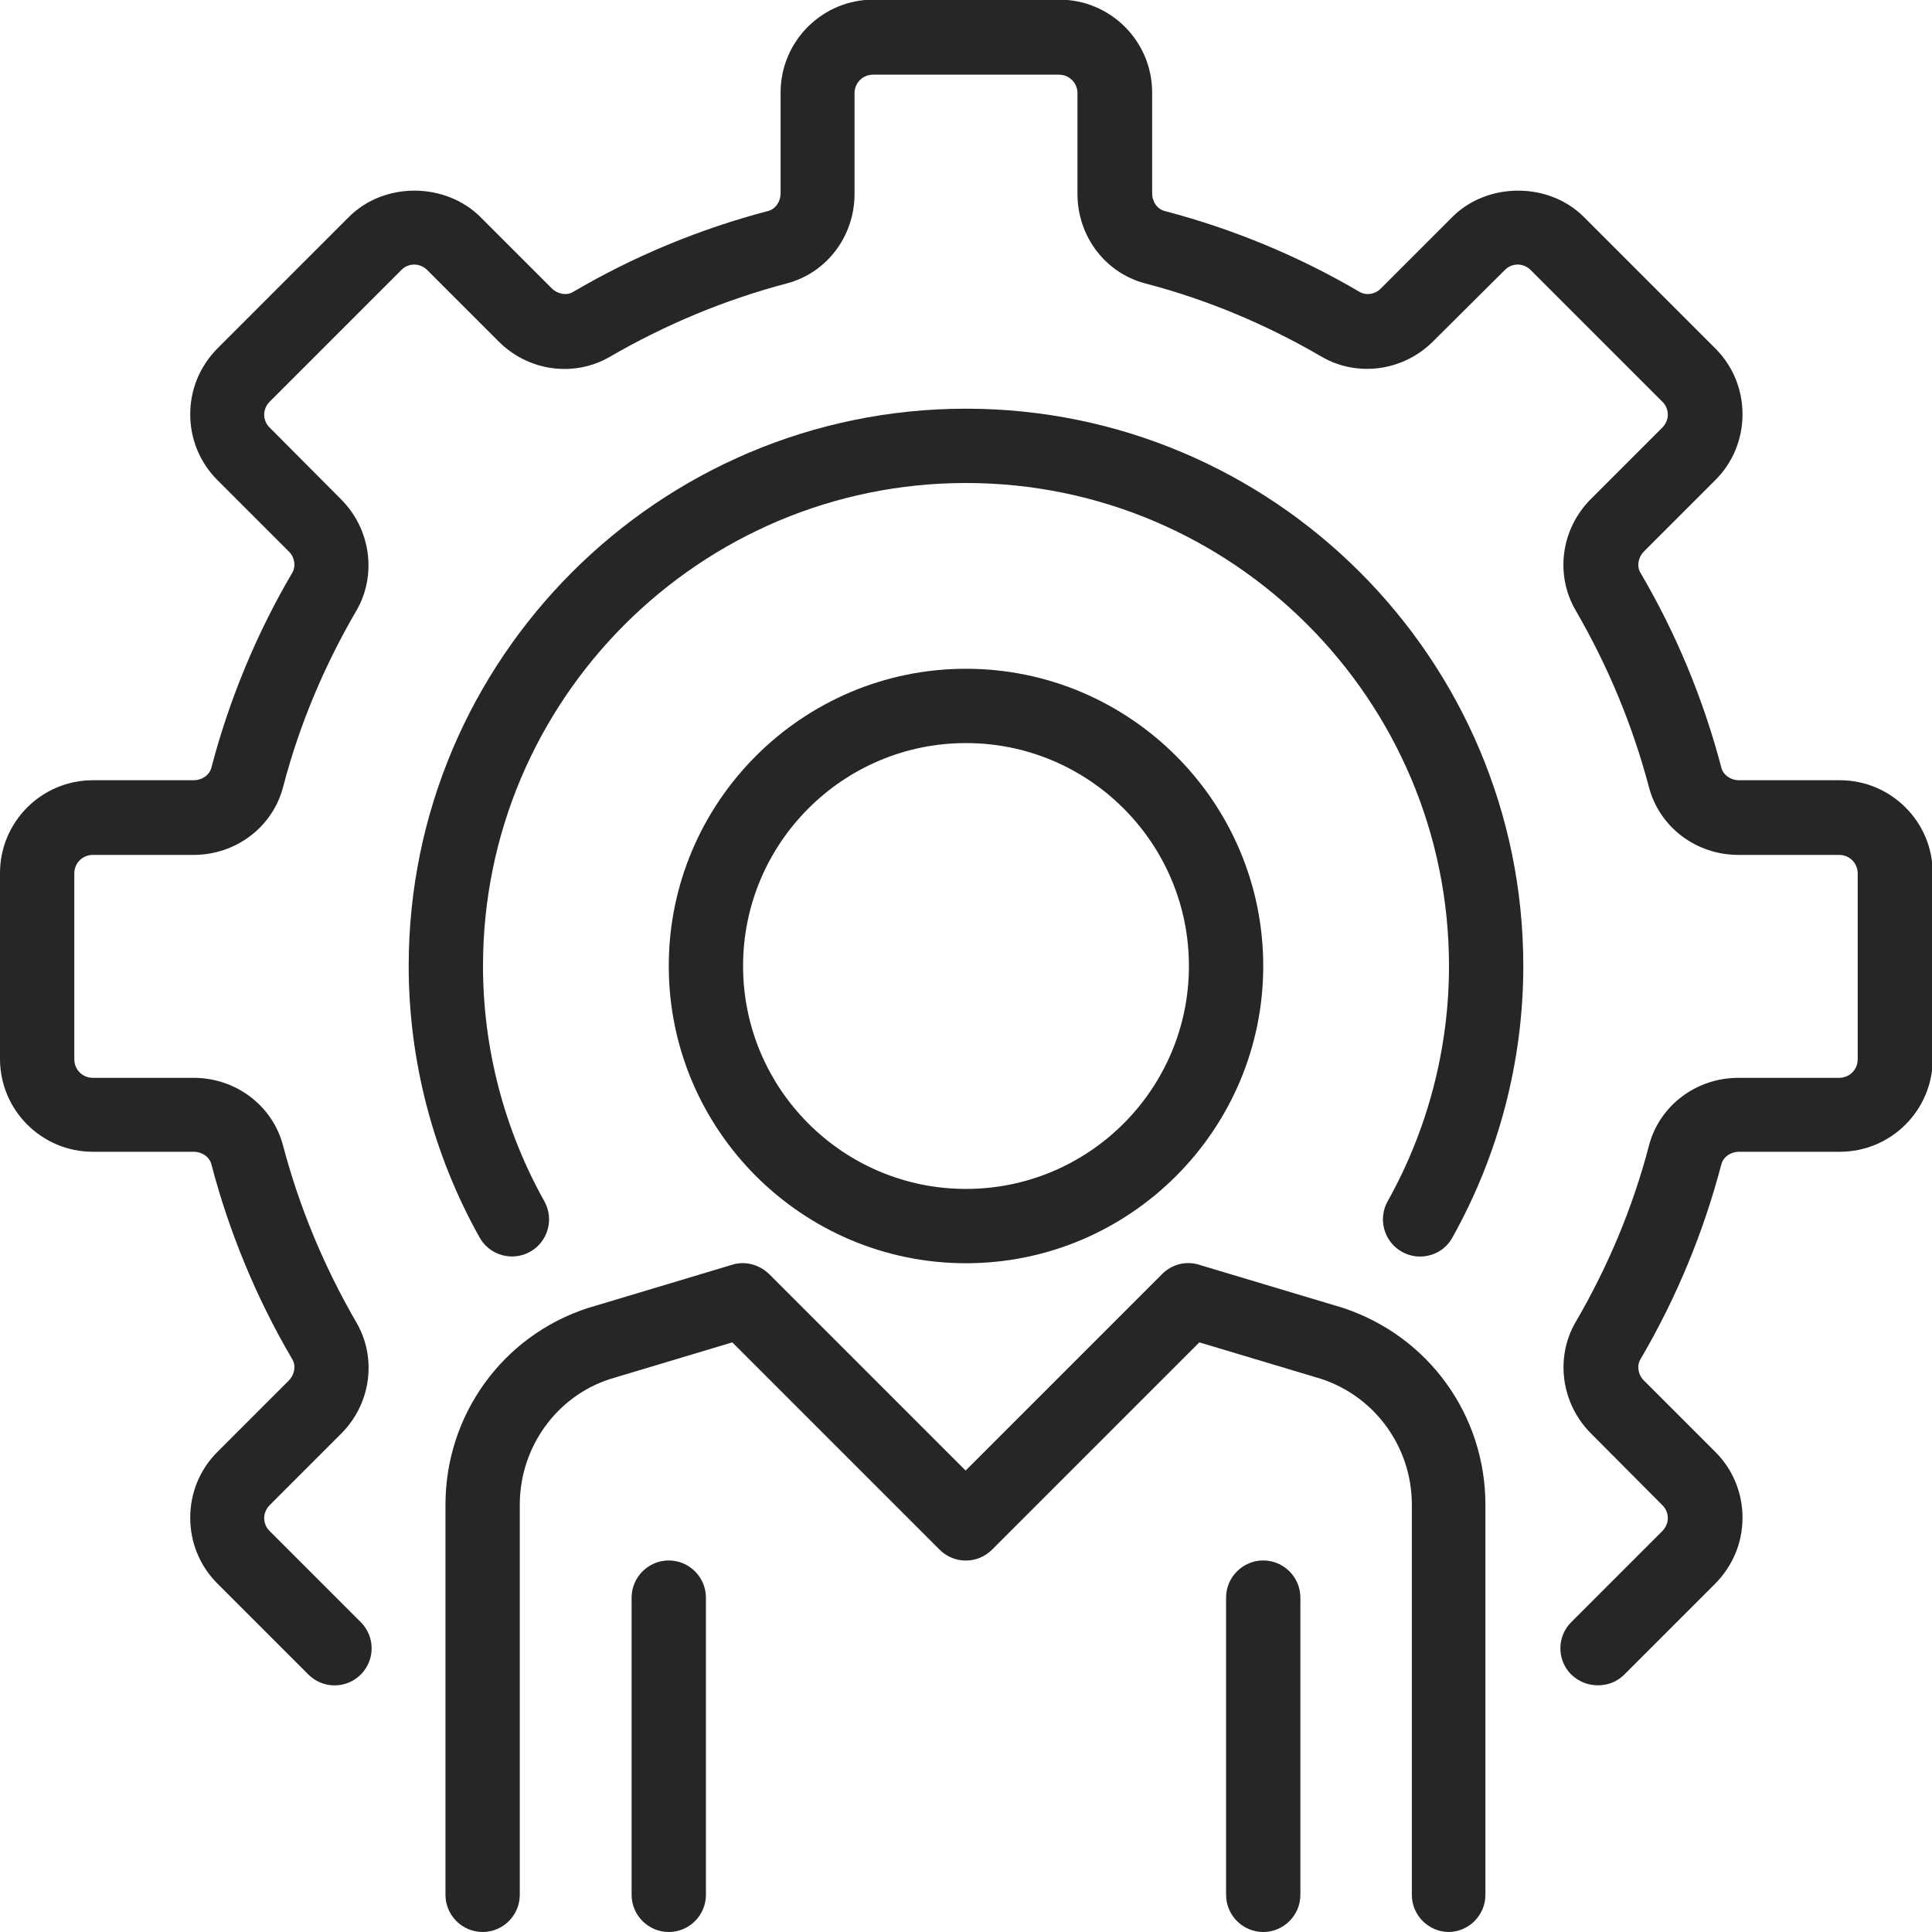
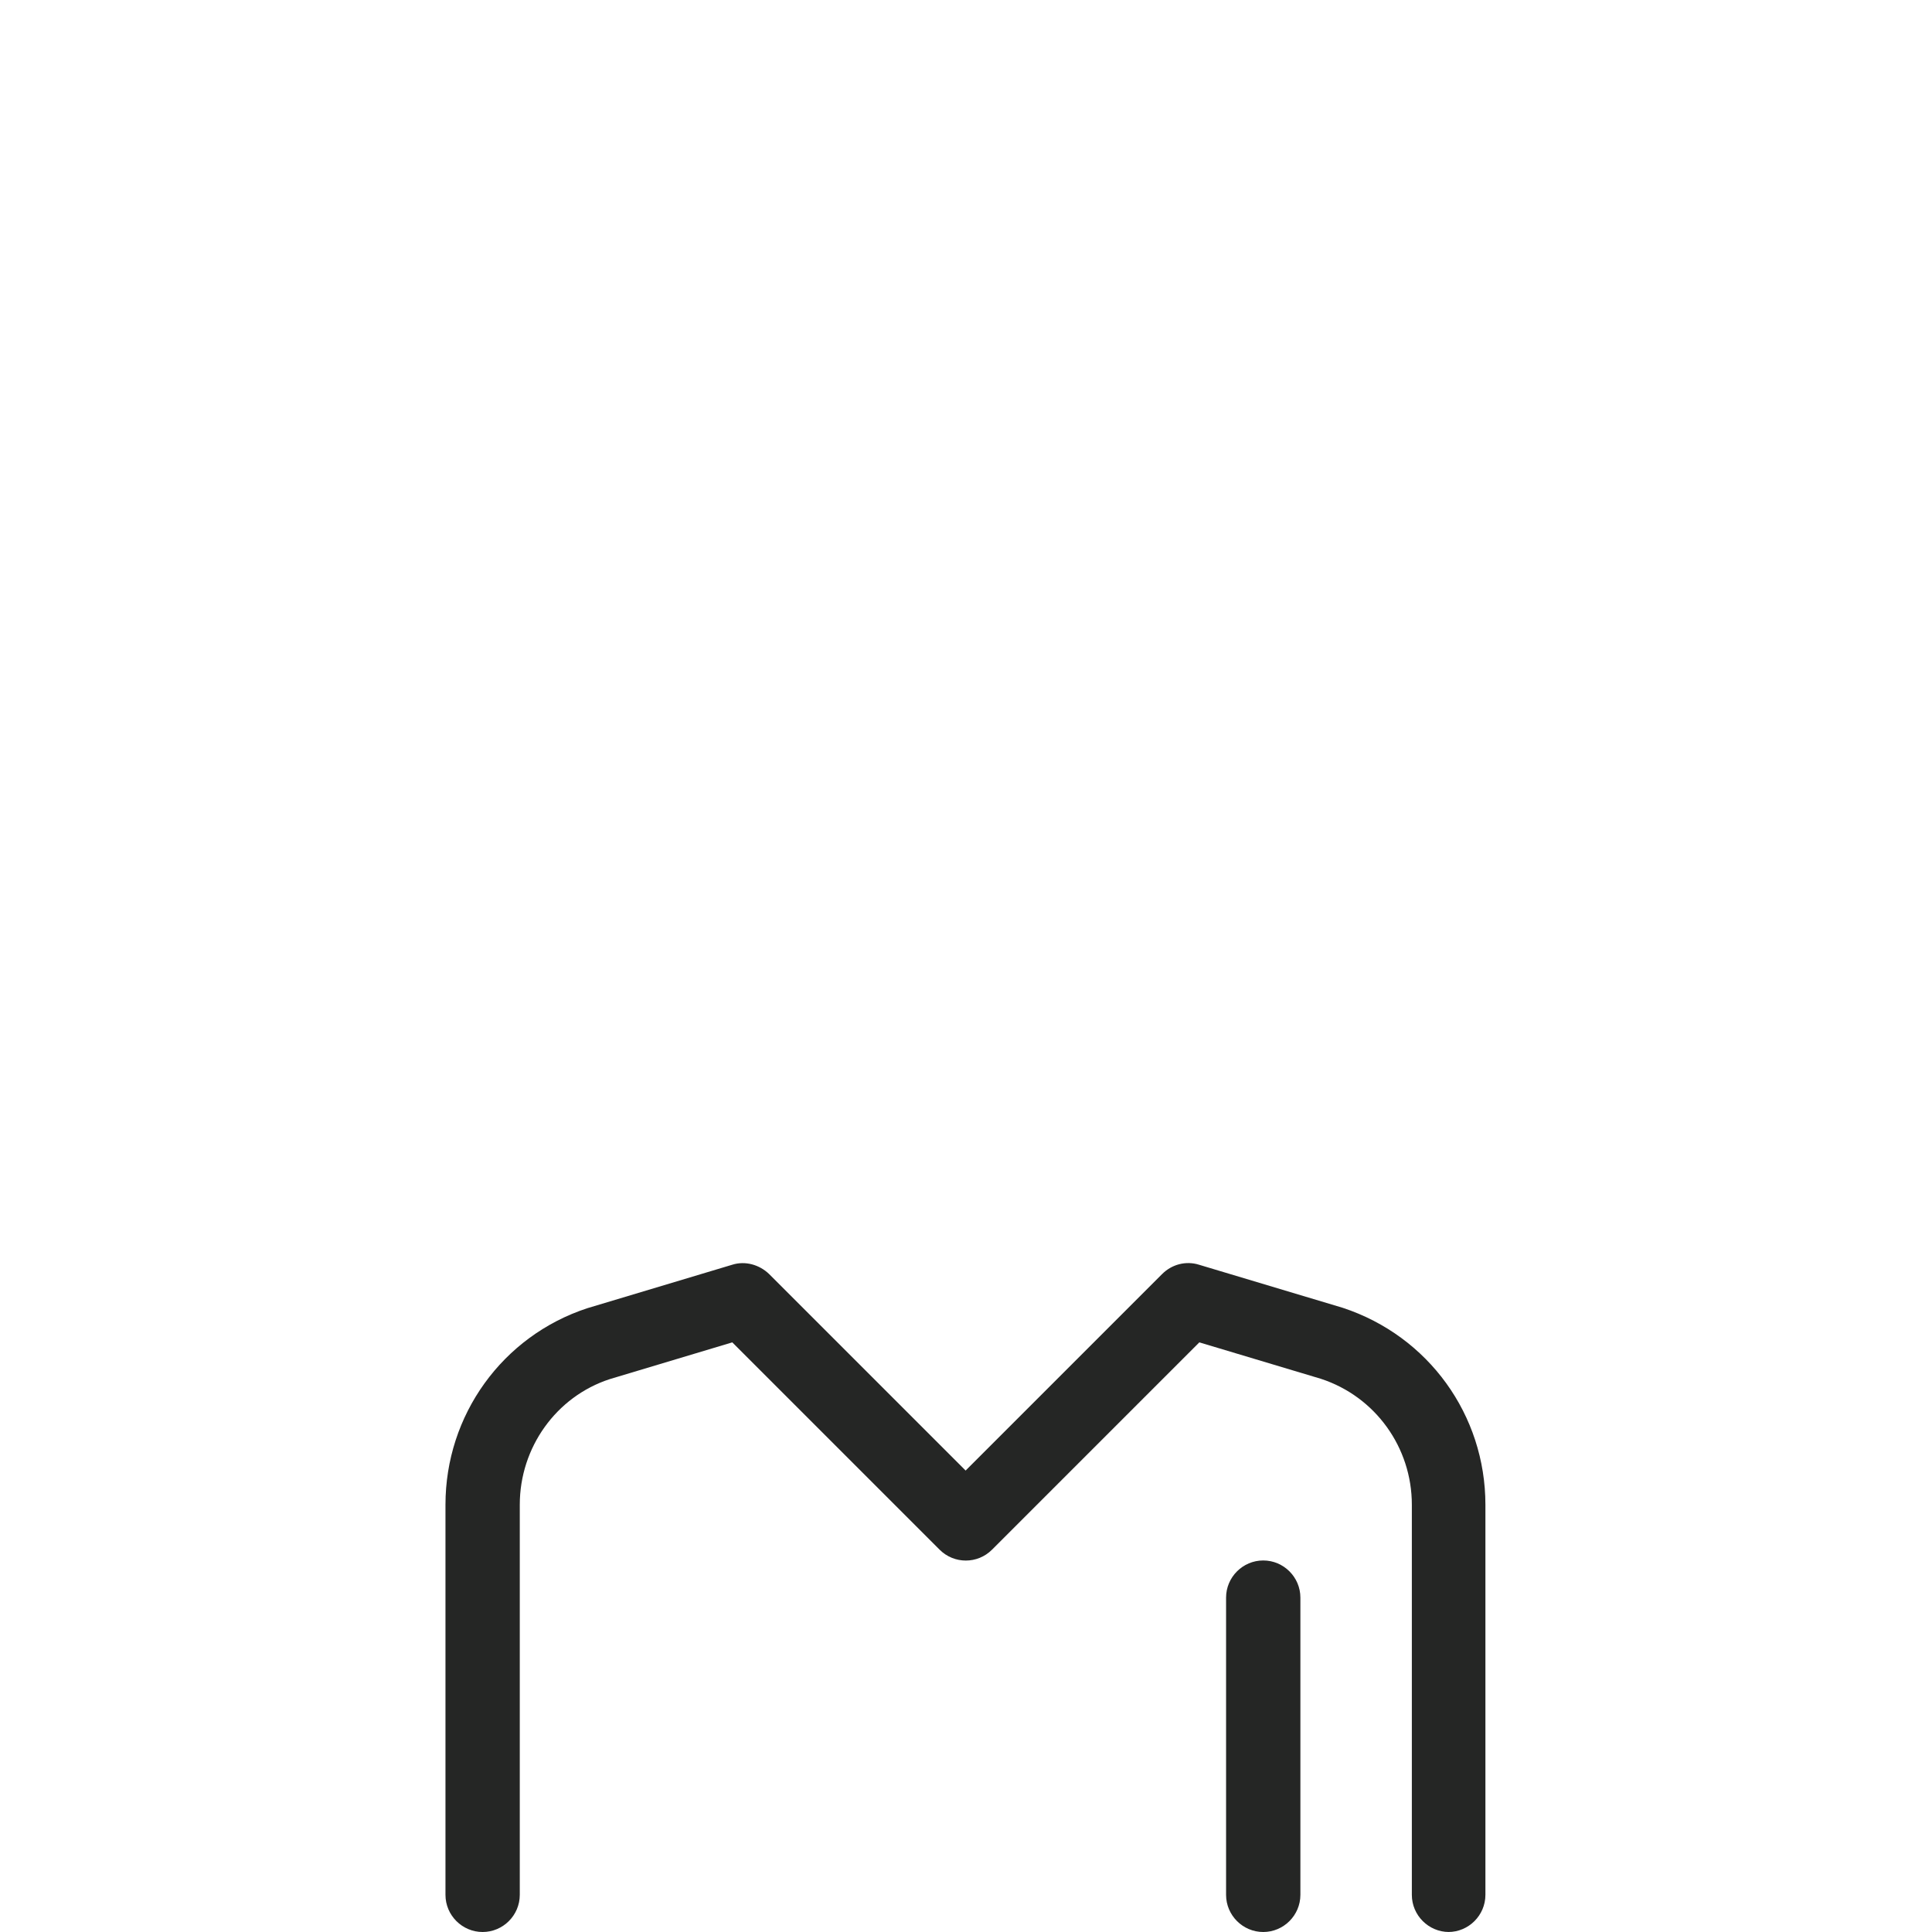
<svg xmlns="http://www.w3.org/2000/svg" id="Ebene_2" data-name="Ebene 2" viewBox="0 0 52 52">
  <defs>
    <style>      .cls-1 {        fill: #252625;        stroke-width: 0px;      }    </style>
  </defs>
  <g id="Icon_Set" data-name="Icon Set">
    <g>
-       <path class="cls-1" d="M26,34c-4.41,0-8-3.59-8-8s3.59-8,8-8,8,3.59,8,8-3.59,8-8,8ZM26,20c-3.31,0-6,2.69-6,6s2.69,6,6,6,6-2.69,6-6-2.69-6-6-6Z" />
      <path class="cls-1" d="M39,52c-.55,0-1-.45-1-1v-10.5c0-1.54-.98-2.91-2.45-3.39l-3.27-.98-5.58,5.58c-.39.39-1.02.39-1.41,0l-5.58-5.58-3.3.99c-1.44.47-2.42,1.84-2.42,3.38v10.5c0,.55-.45,1-1,1s-1-.45-1-1v-10.5c0-2.41,1.53-4.54,3.82-5.29l3.9-1.17c.35-.11.73,0,.99.25l5.29,5.29,5.29-5.29c.26-.26.64-.36.99-.25l3.87,1.16c2.31.76,3.84,2.89,3.84,5.3v10.5c0,.55-.45,1-1,1Z" />
-       <path class="cls-1" d="M18,52c-.55,0-1-.45-1-1v-8c0-.55.45-1,1-1s1,.45,1,1v8c0,.55-.45,1-1,1Z" />
      <path class="cls-1" d="M34,52c-.55,0-1-.45-1-1v-8c0-.55.45-1,1-1s1,.45,1,1v8c0,.55-.45,1-1,1Z" />
-       <path class="cls-1" d="M43,45.36c-.26,0-.51-.1-.71-.29-.39-.39-.39-1.02,0-1.41l2.45-2.45c.13-.13.15-.28.15-.35s-.02-.23-.15-.35l-1.92-1.93c-.8-.8-.97-2.04-.41-3,.87-1.49,1.54-3.09,1.97-4.74.28-1.08,1.27-1.83,2.41-1.83h2.71c.28,0,.5-.22.5-.5v-5c0-.28-.22-.5-.5-.5h-2.71c-1.14,0-2.13-.75-2.41-1.83-.44-1.66-1.1-3.25-1.97-4.75-.56-.96-.4-2.19.41-3l1.92-1.92c.13-.13.15-.28.15-.35s-.02-.23-.15-.35l-3.54-3.54c-.13-.13-.28-.15-.35-.15s-.23.02-.35.15l-1.93,1.92c-.8.8-2.04.97-3,.41-1.49-.87-3.09-1.54-4.74-1.97-1.08-.28-1.83-1.27-1.83-2.41v-2.71c0-.28-.22-.5-.5-.5h-5c-.28,0-.5.22-.5.5v2.71c0,1.14-.75,2.13-1.83,2.41-1.66.44-3.25,1.1-4.75,1.97-.96.56-2.19.4-3-.41l-1.92-1.92c-.13-.13-.28-.15-.35-.15s-.23.02-.35.15l-3.54,3.54c-.13.13-.15.28-.15.35s.02.23.15.35l1.92,1.93c.8.8.97,2.04.41,3-.87,1.49-1.54,3.09-1.97,4.74-.28,1.08-1.27,1.83-2.41,1.83h-2.71c-.28,0-.5.22-.5.5v5c0,.28.22.5.5.5h2.71c1.14,0,2.13.75,2.41,1.83.44,1.66,1.1,3.25,1.97,4.75.56.96.4,2.19-.41,3l-1.92,1.92c-.13.13-.15.28-.15.35s.02.23.15.35l2.45,2.45c.39.39.39,1.02,0,1.41s-1.02.39-1.41,0l-2.45-2.45c-.47-.47-.73-1.1-.73-1.77s.26-1.3.73-1.77l1.92-1.92c.16-.16.2-.4.1-.57-.97-1.65-1.7-3.42-2.18-5.25-.05-.2-.25-.34-.48-.34h-2.71c-1.38,0-2.5-1.12-2.5-2.5v-5c0-1.38,1.12-2.5,2.5-2.5h2.71c.23,0,.43-.14.48-.34.48-1.83,1.21-3.6,2.18-5.25.1-.17.06-.42-.1-.57l-1.92-1.92c-.47-.47-.73-1.1-.73-1.77s.26-1.29.73-1.77l3.54-3.54c.95-.95,2.59-.94,3.54,0l1.92,1.92c.16.16.4.2.57.1,1.65-.97,3.42-1.7,5.25-2.18.2-.05.34-.25.34-.48v-2.71c0-1.38,1.12-2.5,2.5-2.5h5c1.38,0,2.5,1.12,2.5,2.5v2.71c0,.23.14.43.34.48,1.83.48,3.6,1.21,5.25,2.18.18.1.42.06.57-.1l1.92-1.92c.94-.94,2.59-.95,3.54,0l3.54,3.54c.47.47.73,1.1.73,1.77s-.26,1.3-.73,1.77l-1.92,1.92c-.16.16-.2.4-.1.57.97,1.65,1.7,3.42,2.18,5.25.05.2.25.34.48.34h2.71c1.38,0,2.5,1.12,2.5,2.5v5c0,1.38-1.12,2.5-2.5,2.5h-2.71c-.23,0-.43.14-.48.34-.48,1.83-1.21,3.6-2.18,5.25-.1.17-.06.42.1.57l1.92,1.92c.47.47.73,1.1.73,1.77s-.26,1.29-.73,1.77l-2.45,2.45c-.2.2-.45.29-.71.29Z" />
-       <path class="cls-1" d="M38.22,33.82c-.17,0-.33-.04-.49-.13-.48-.27-.65-.88-.38-1.36,1.08-1.93,1.65-4.12,1.65-6.33,0-7.17-5.83-13-13-13s-13,5.83-13,13c0,2.21.57,4.4,1.65,6.33.27.48.1,1.09-.38,1.36-.48.27-1.09.1-1.36-.38-1.25-2.23-1.91-4.76-1.91-7.31,0-8.27,6.73-15,15-15s15,6.73,15,15c0,2.55-.66,5.08-1.91,7.31-.18.33-.52.51-.87.51Z" />
    </g>
  </g>
</svg>